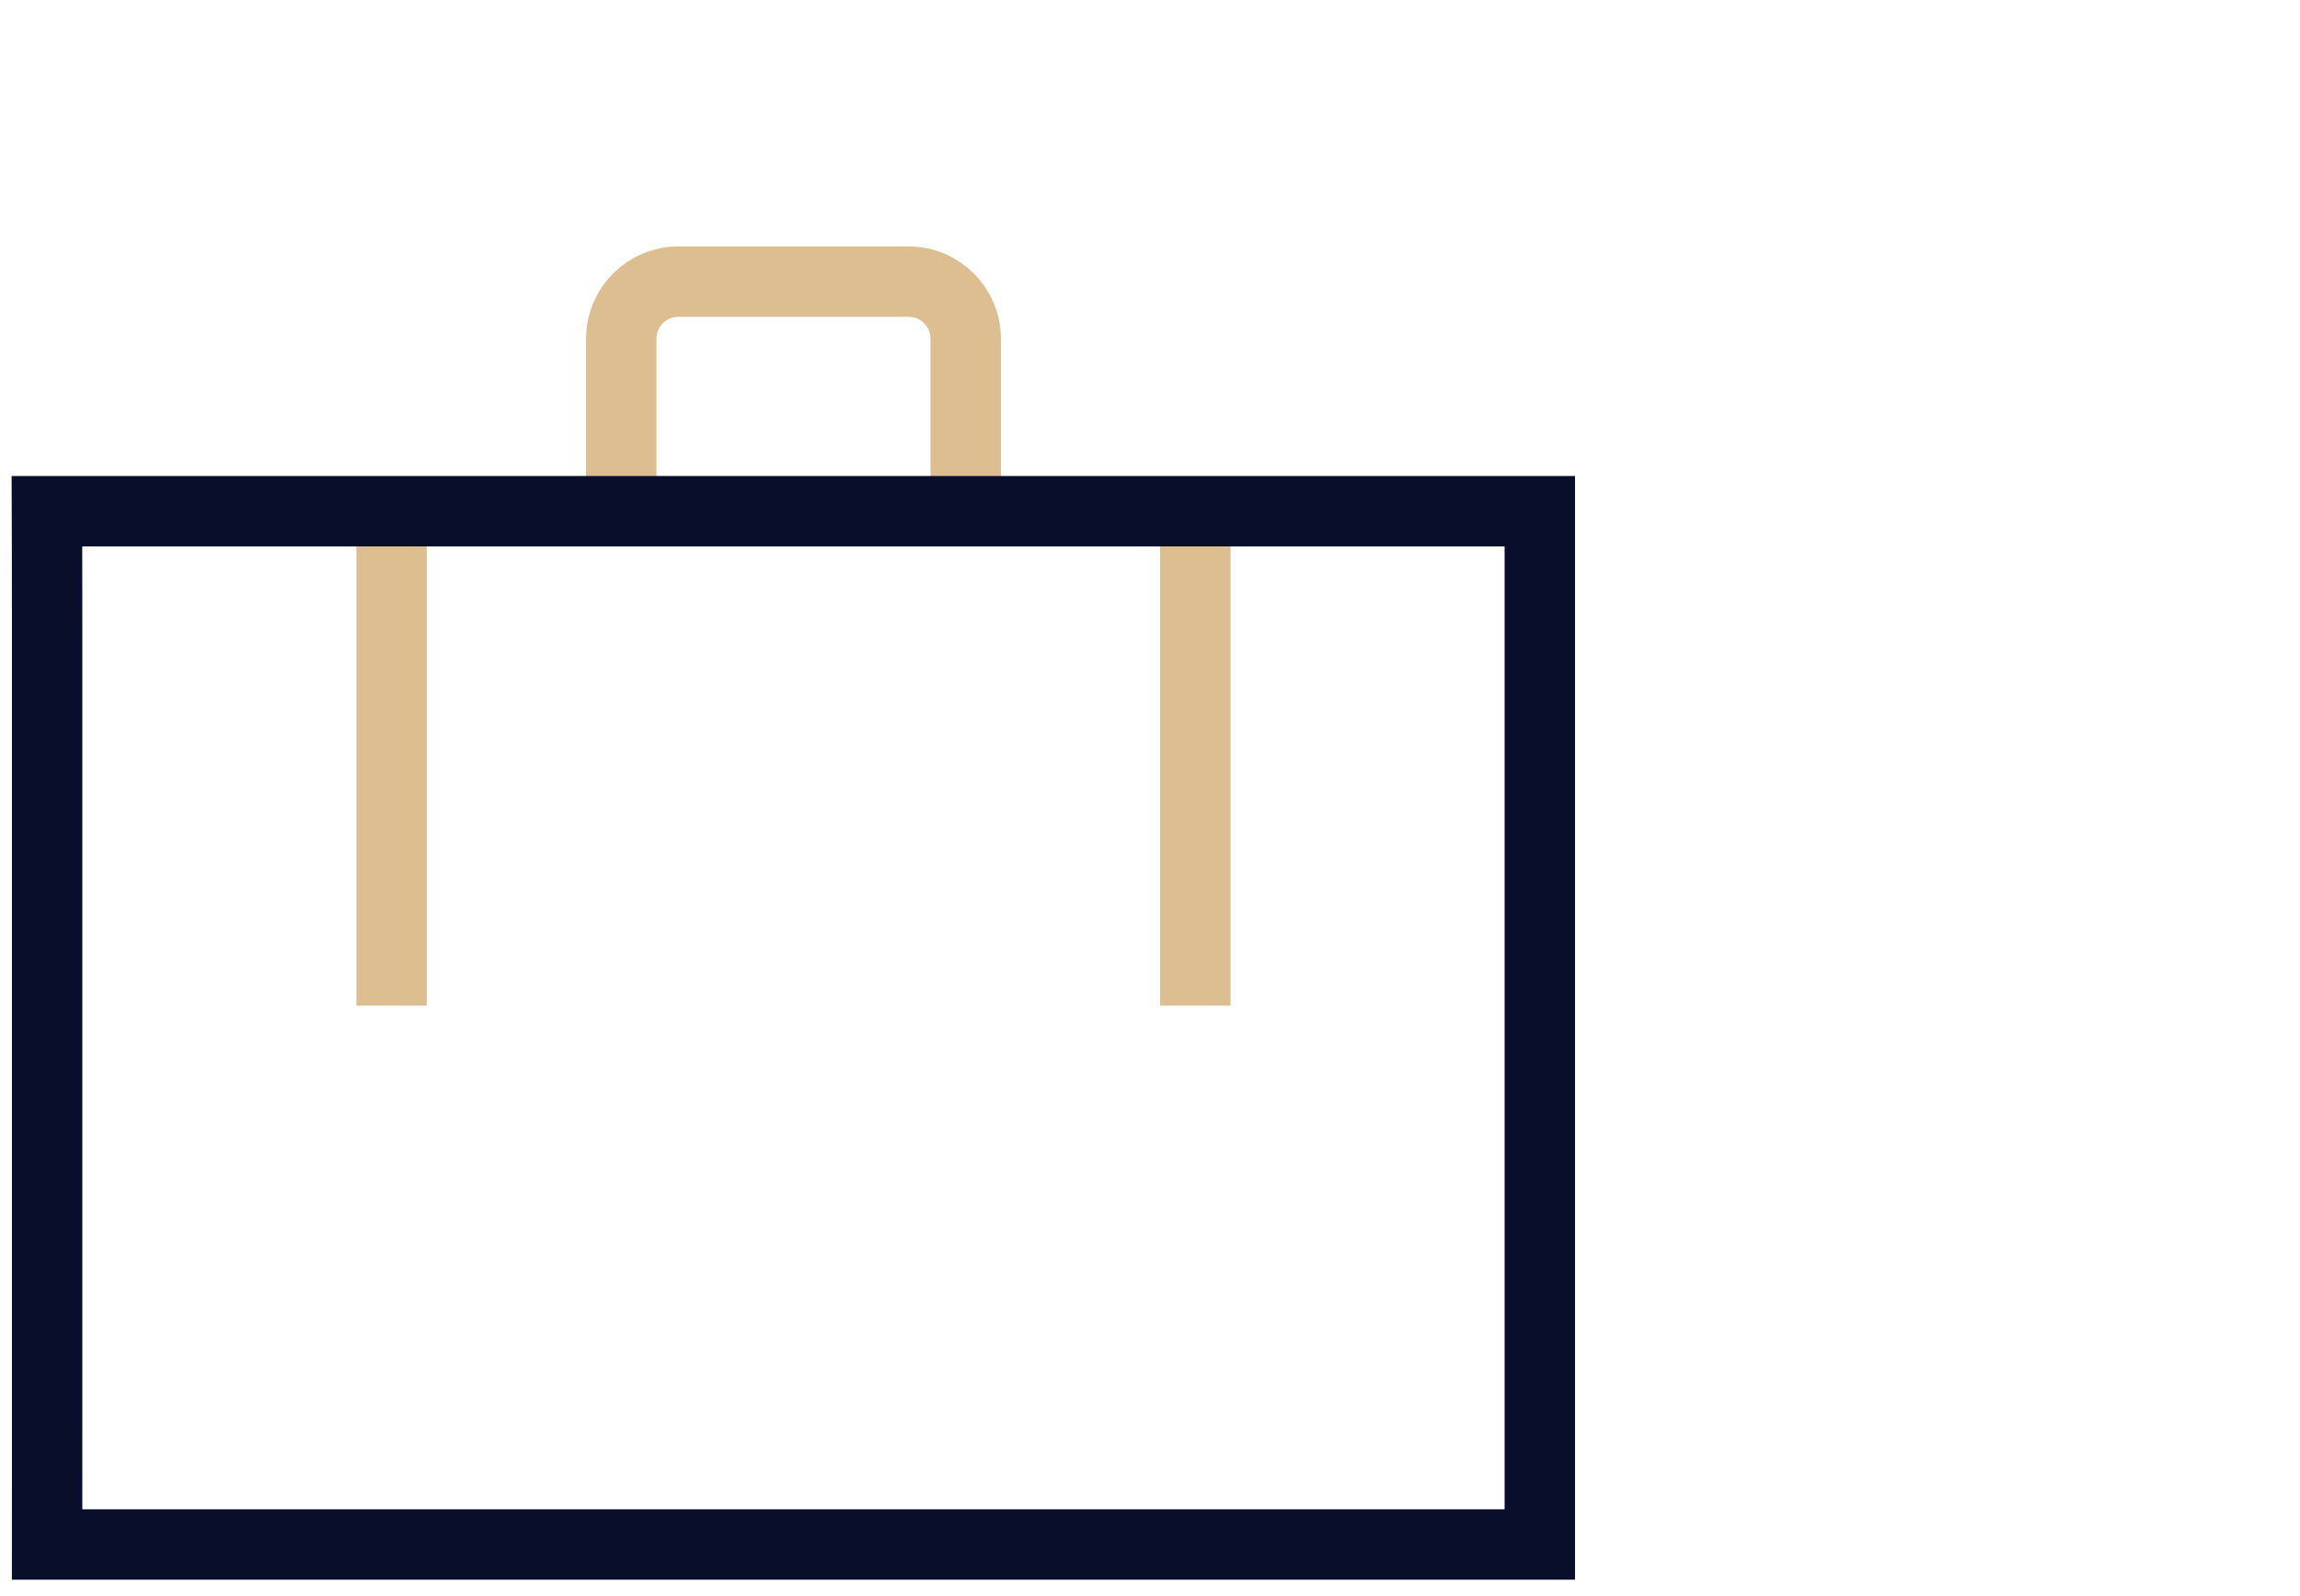
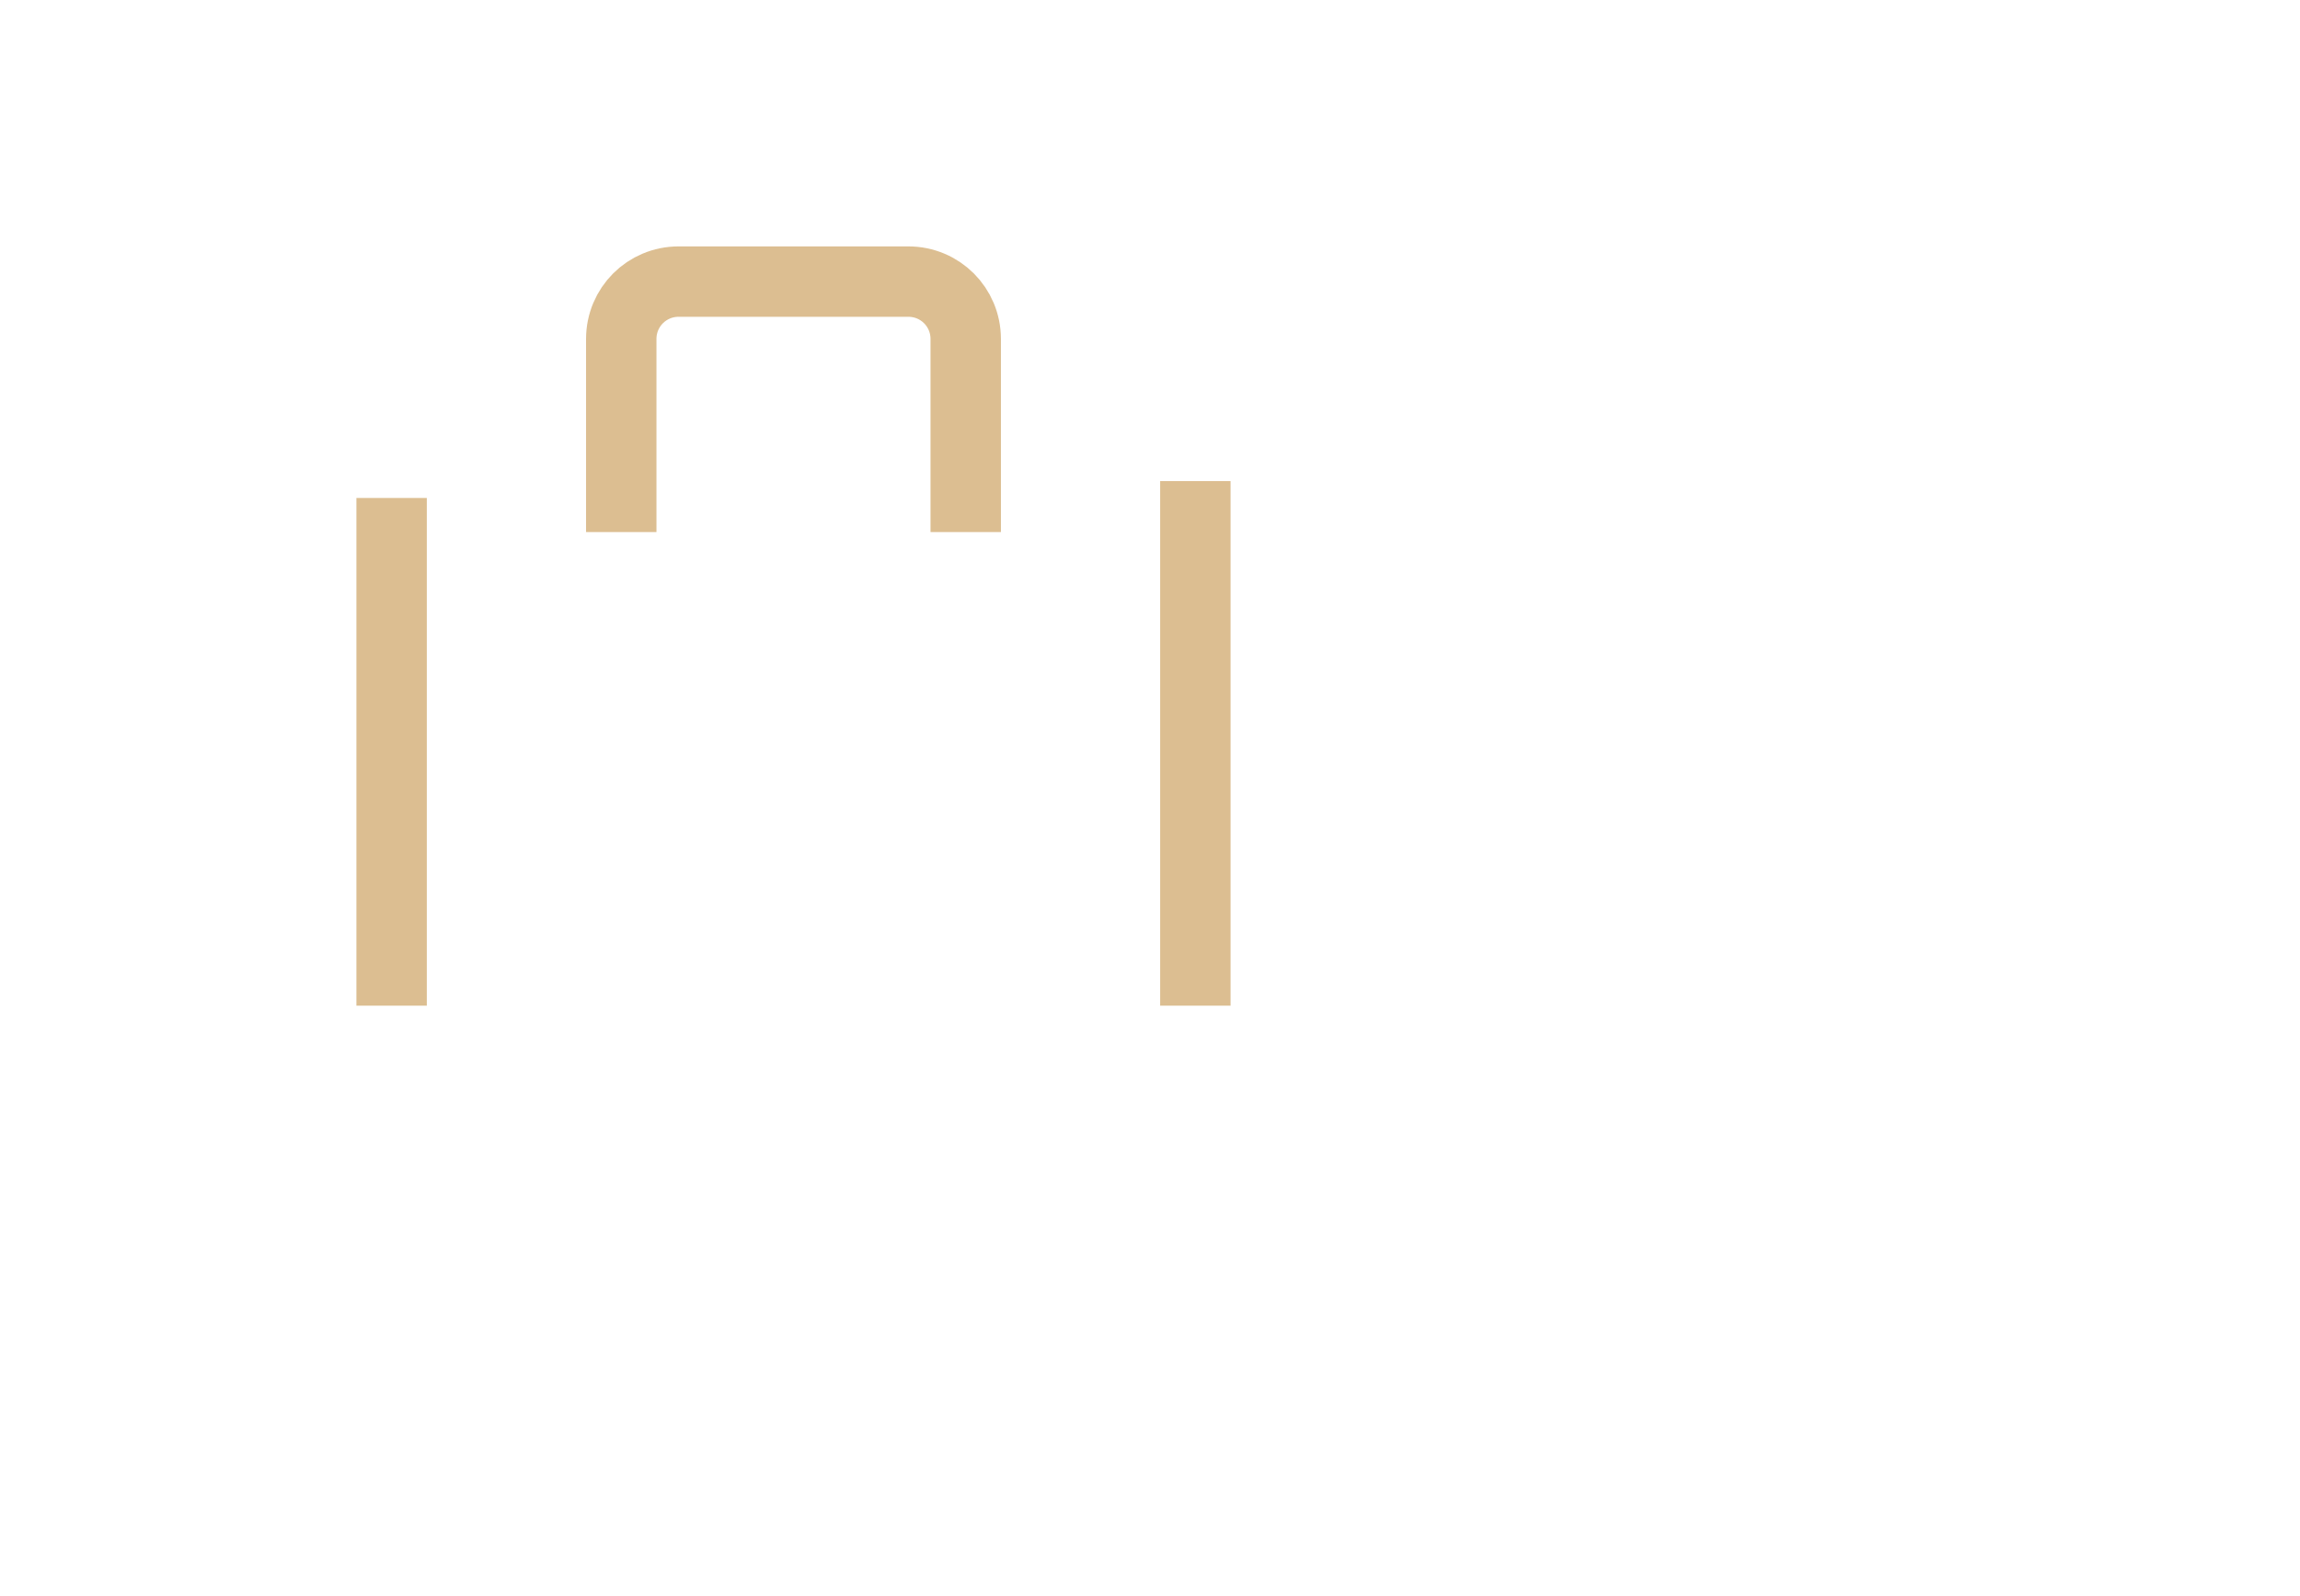
<svg xmlns="http://www.w3.org/2000/svg" width="98" height="68" viewBox="0 0 98 68" fill="none">
  <path d="M50.933 22.002V41.355M16.686 22.72V41.355M26.471 21.173V14.446C26.471 13.089 27.56 12 28.917 12H38.702C40.059 12 41.148 13.089 41.148 14.446V21.173" stroke="#DCBE91" stroke-width="3" stroke-miterlimit="10" stroke-linecap="square" />
-   <path d="M65.61 21.785H2C2 21.785 2.008 23.983 2.008 26.677V60.925C2.008 63.619 2.007 65.817 2.007 65.817H65.61C65.61 65.817 65.61 63.619 65.61 60.925V26.677C65.61 23.983 65.61 21.785 65.61 21.785Z" stroke="#090E2A" stroke-width="3" stroke-miterlimit="10" />
</svg>